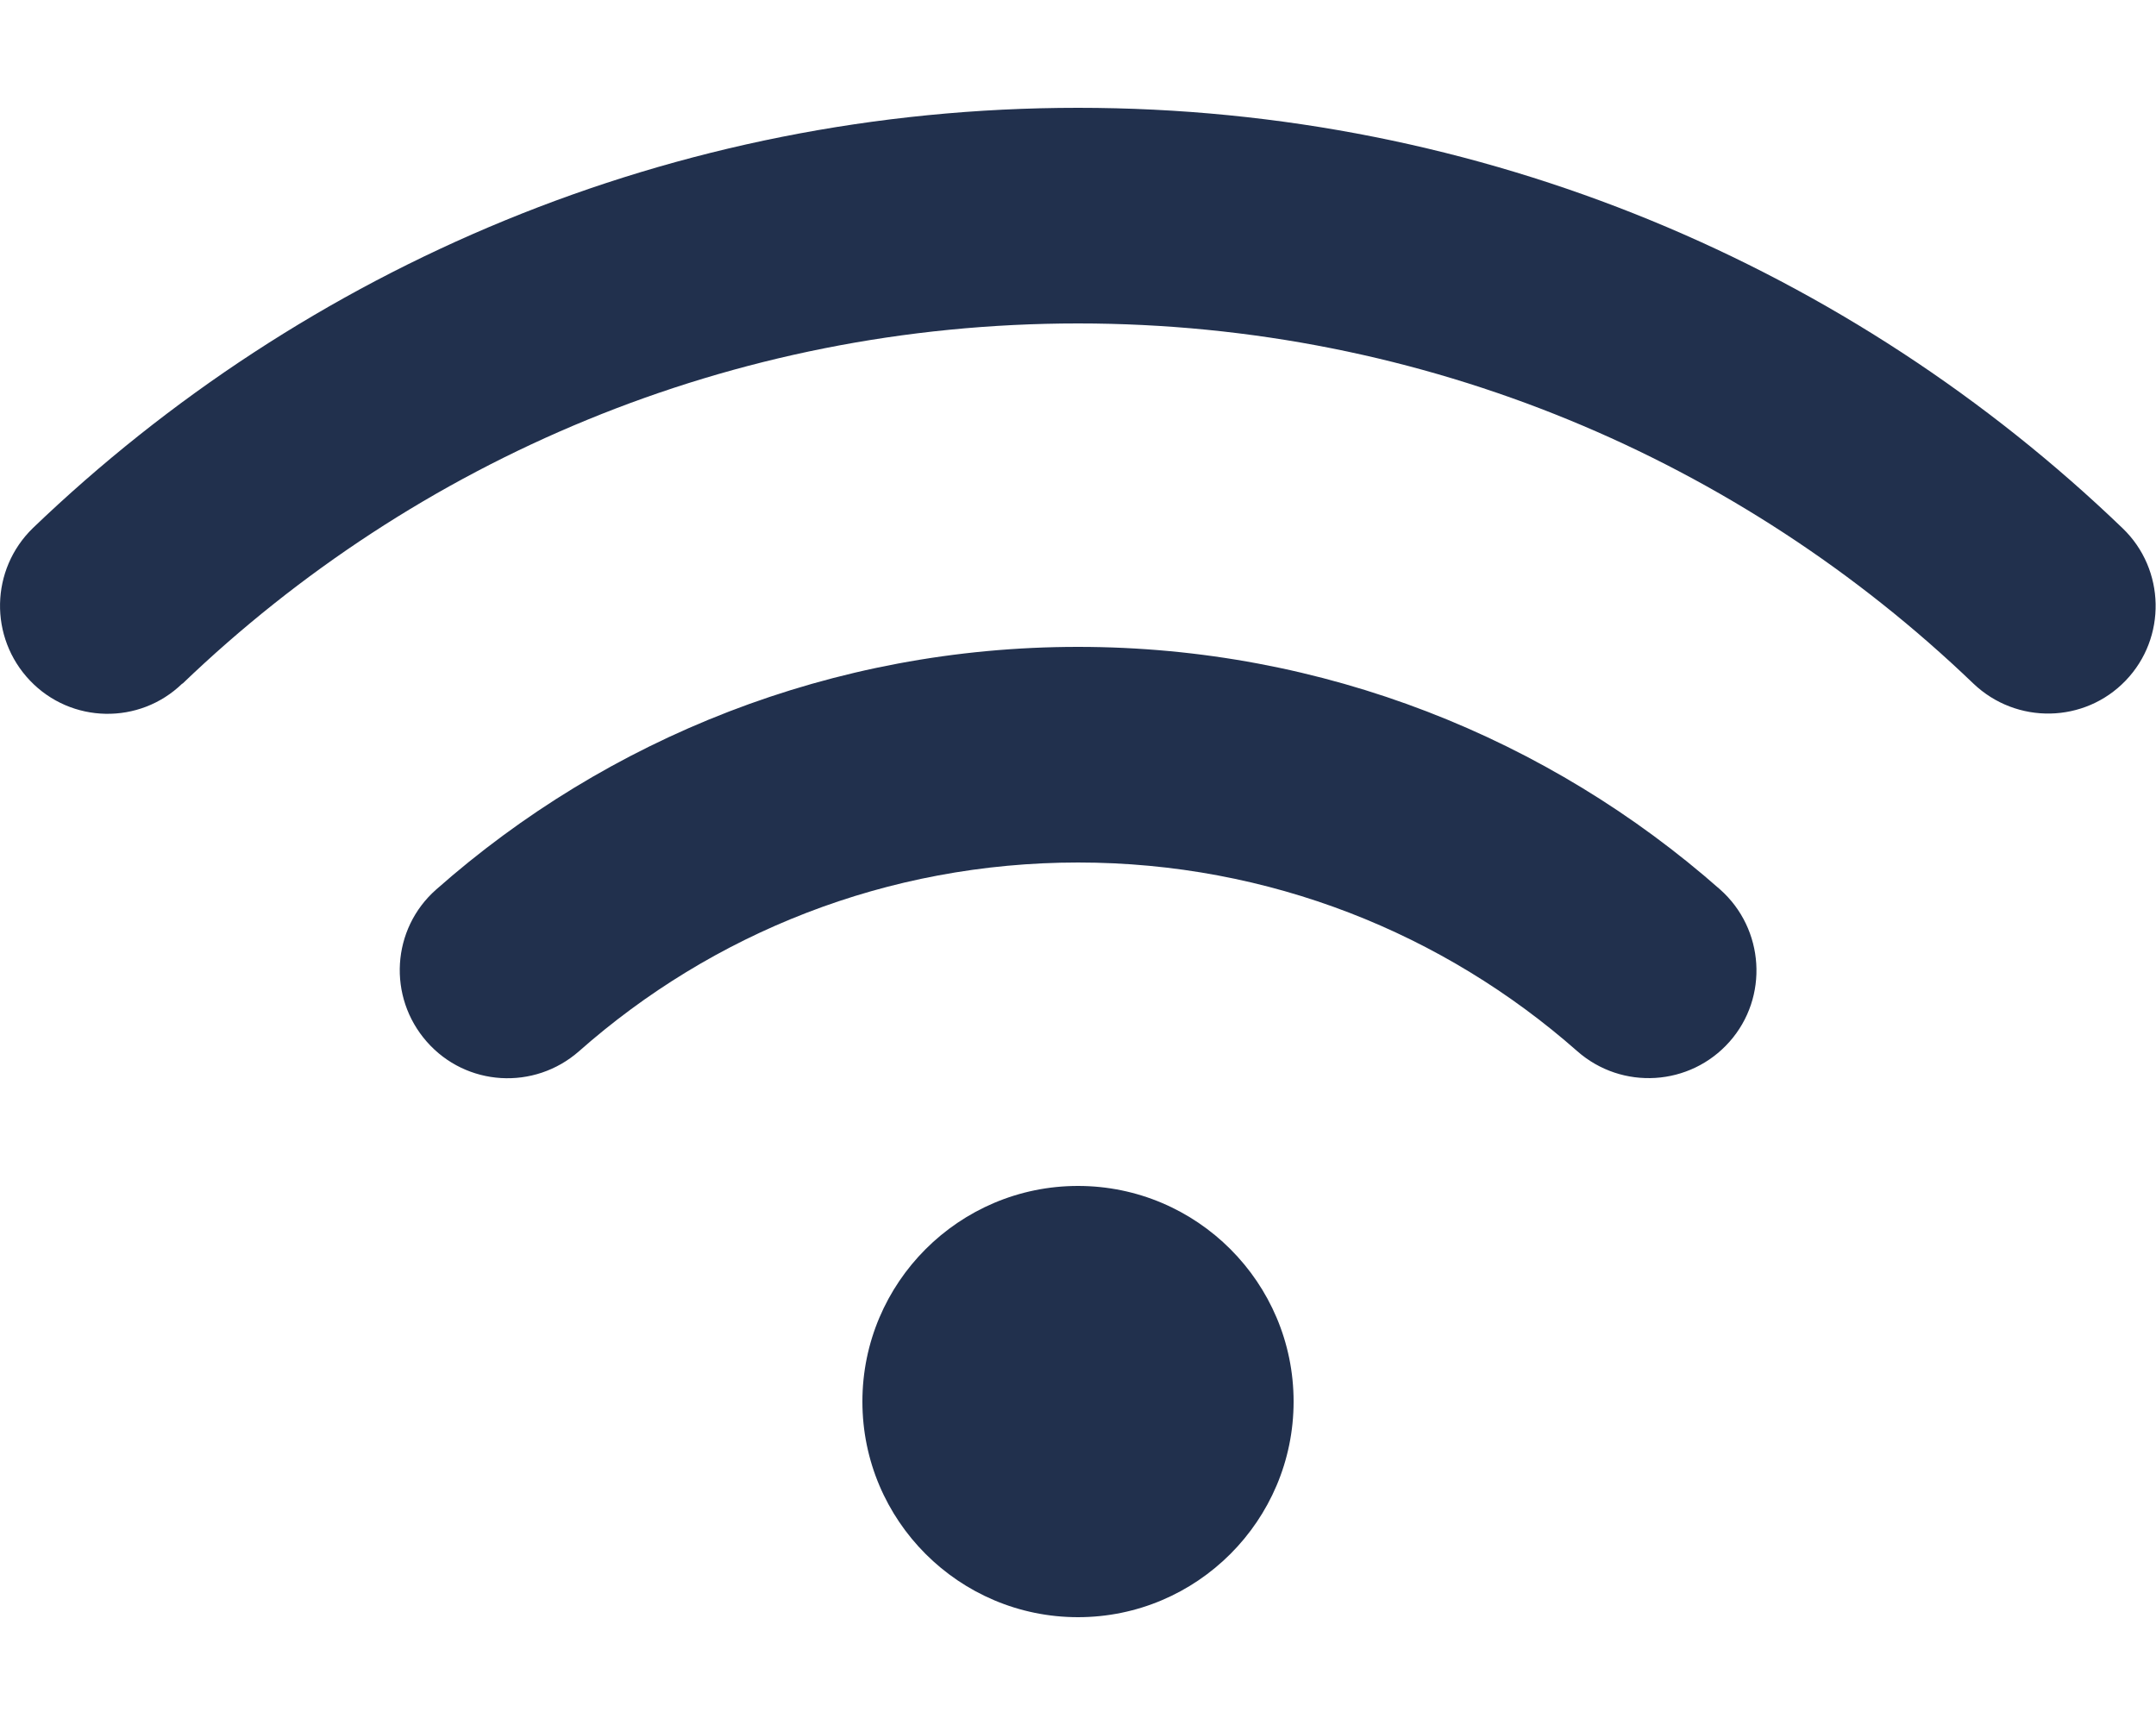
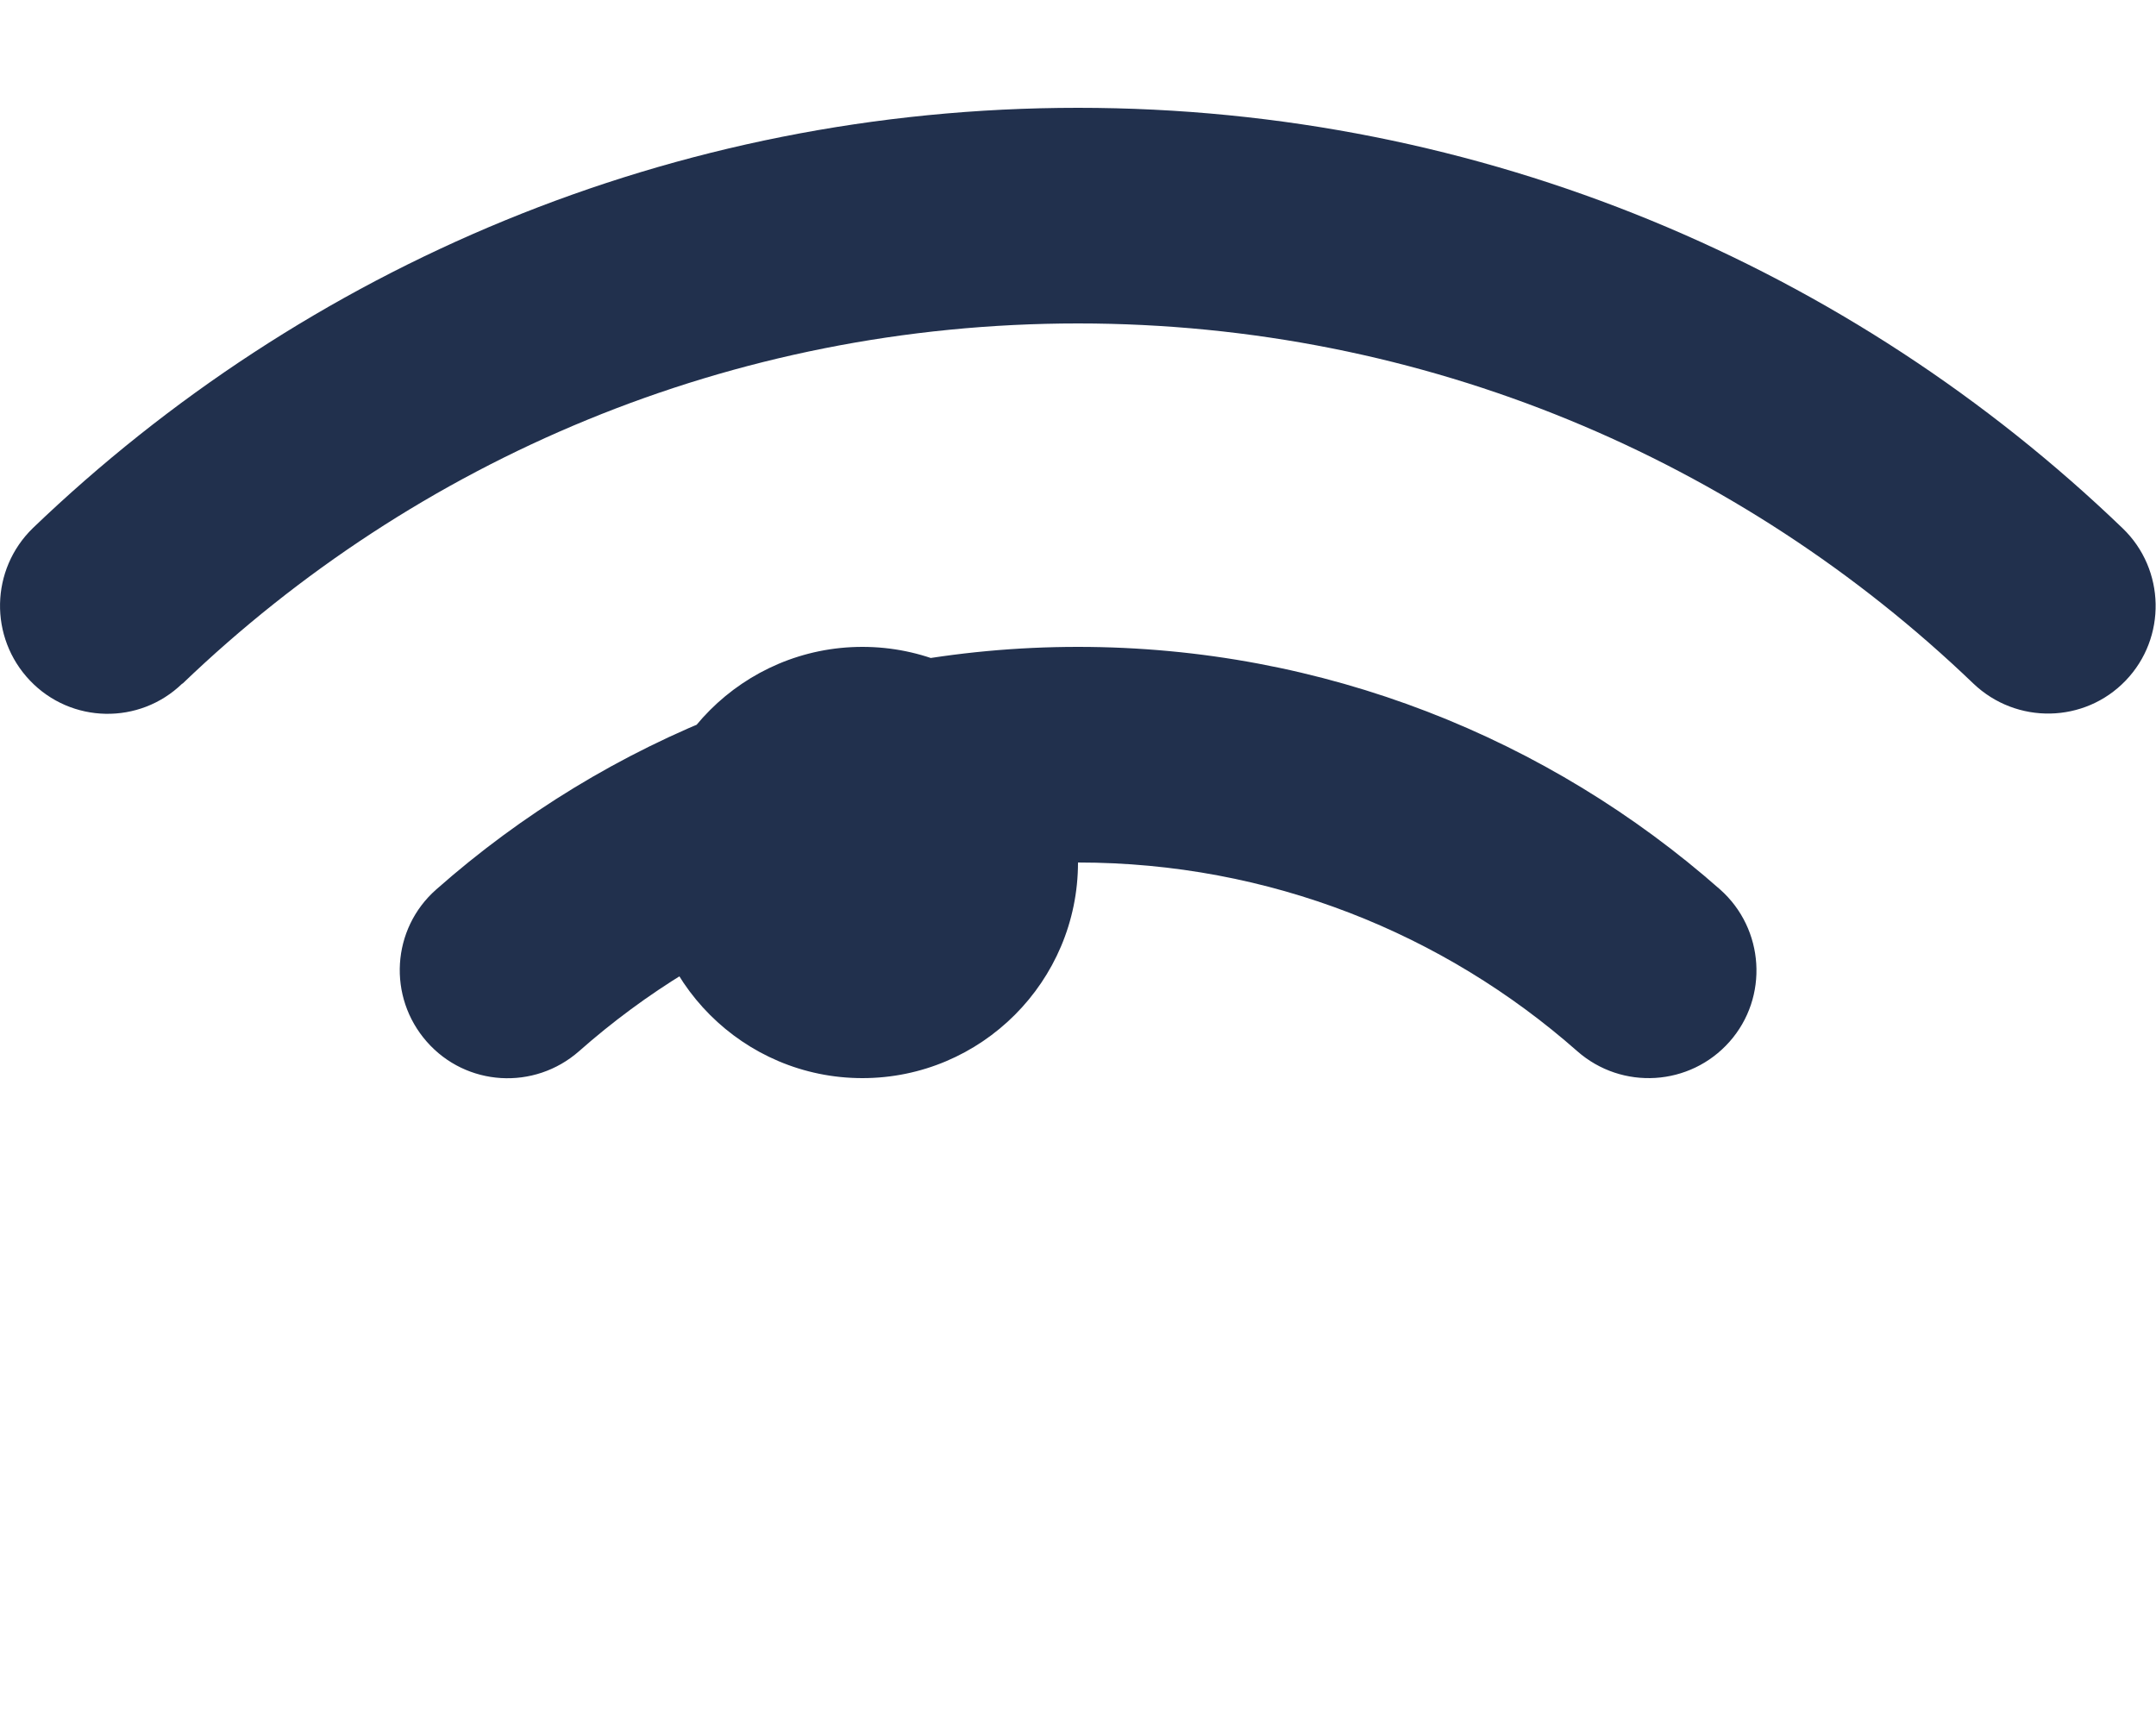
<svg xmlns="http://www.w3.org/2000/svg" id="Ebene_1" version="1.1" viewBox="0 0 640 512">
  <defs>
    <style>
      .st0 {
        fill: #21304d;
      }
    </style>
  </defs>
-   <path class="st0" d="M54.2,202.9c69-66.2,162.6-106.9,265.8-106.9s196.8,40.7,265.8,106.9c12.8,12.2,33,11.8,45.2-.9s11.8-33-.9-45.2c-80.4-77.3-189.7-124.8-310.1-124.8S90.3,79.5,9.8,156.7c-12.7,12.3-13.1,32.5-.9,45.3,12.2,12.8,32.5,13.2,45.2.9h.1ZM320,256c56.8,0,108.6,21.1,148.2,56,13.3,11.7,33.5,10.4,45.2-2.8s10.4-33.5-2.8-45.2c-50.8-44.8-117.6-72-190.6-72s-139.8,27.2-190.5,72c-13.3,11.7-14.5,31.9-2.8,45.2s31.9,14.5,45.2,2.8c39.5-34.9,91.3-56,148.2-56h0ZM384,416c0-35.3-28.7-64-64-64s-64,28.7-64,64,28.7,64,64,64,64-28.7,64-64Z" />
+   <path class="st0" d="M54.2,202.9c69-66.2,162.6-106.9,265.8-106.9s196.8,40.7,265.8,106.9c12.8,12.2,33,11.8,45.2-.9s11.8-33-.9-45.2c-80.4-77.3-189.7-124.8-310.1-124.8S90.3,79.5,9.8,156.7c-12.7,12.3-13.1,32.5-.9,45.3,12.2,12.8,32.5,13.2,45.2.9h.1ZM320,256c56.8,0,108.6,21.1,148.2,56,13.3,11.7,33.5,10.4,45.2-2.8s10.4-33.5-2.8-45.2c-50.8-44.8-117.6-72-190.6-72s-139.8,27.2-190.5,72c-13.3,11.7-14.5,31.9-2.8,45.2s31.9,14.5,45.2,2.8c39.5-34.9,91.3-56,148.2-56h0Zc0-35.3-28.7-64-64-64s-64,28.7-64,64,28.7,64,64,64,64-28.7,64-64Z" />
</svg>